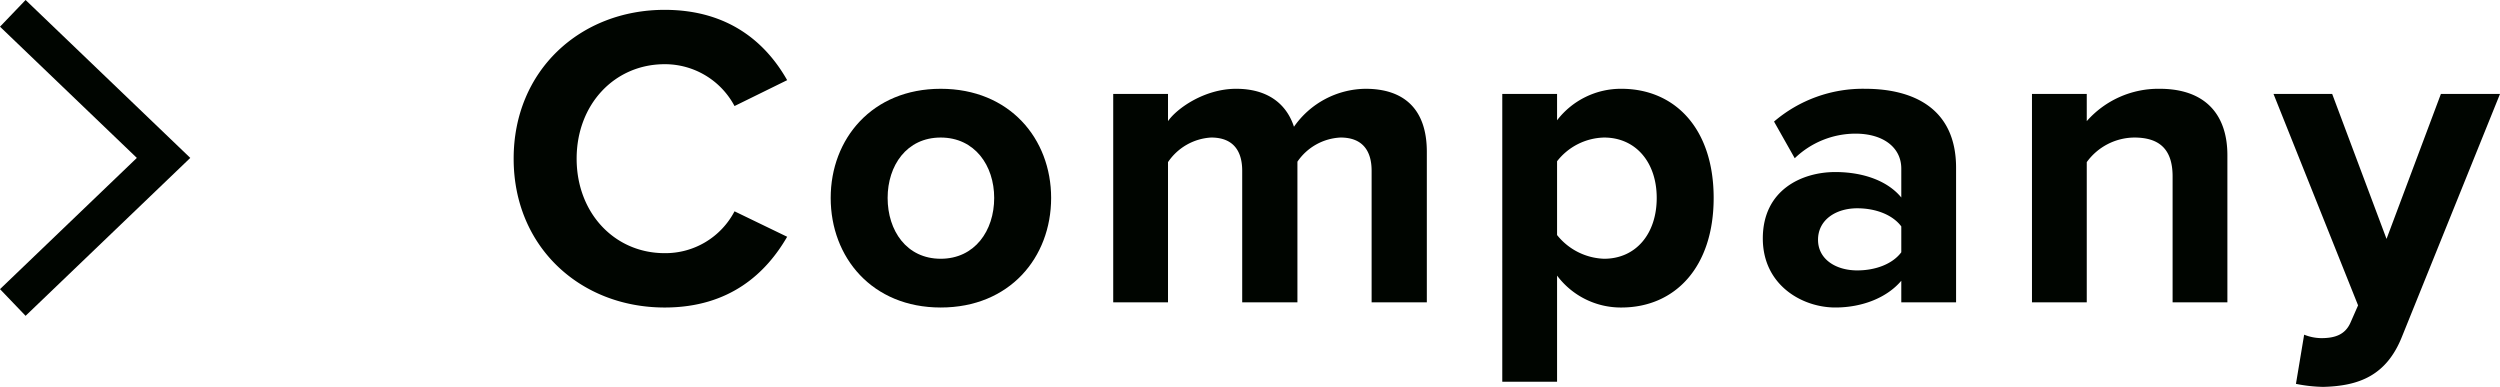
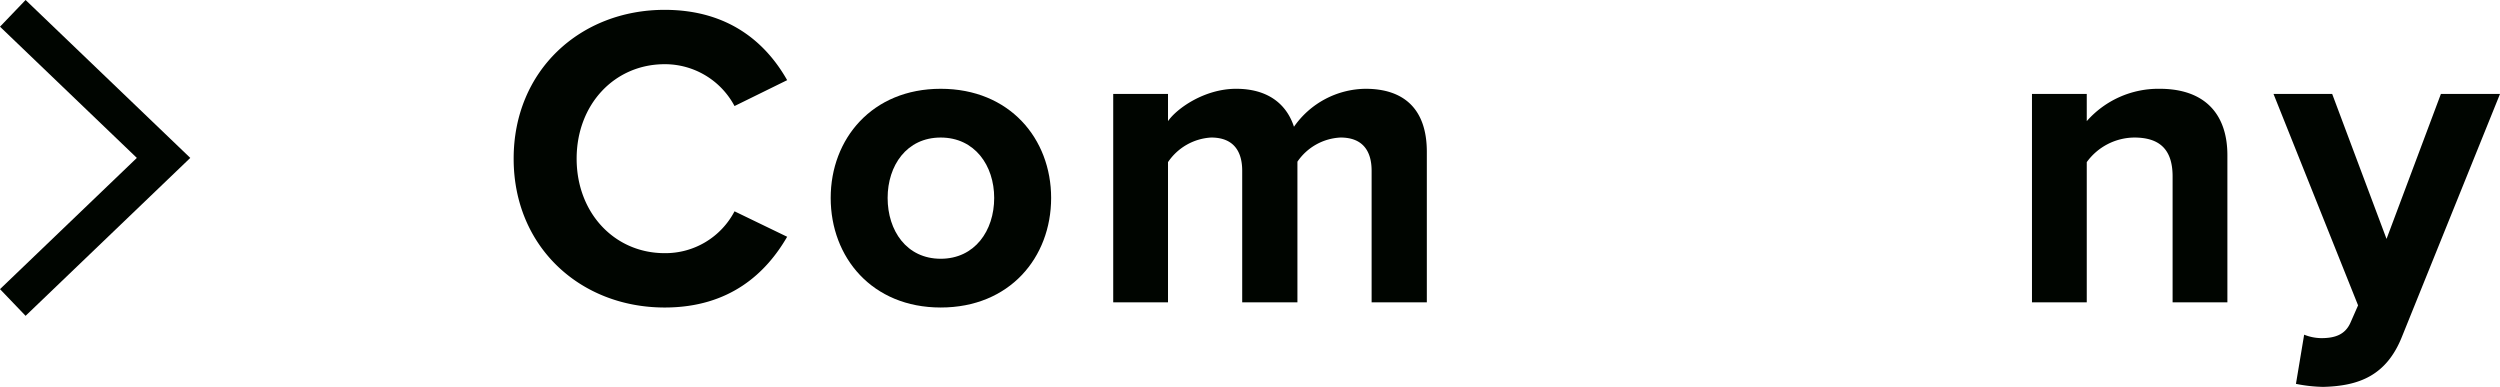
<svg xmlns="http://www.w3.org/2000/svg" viewBox="0 0 405.707 62.784">
  <defs>
    <style>
      .cls-1 {
        fill: #000500;
      }
    </style>
  </defs>
  <g id="レイヤー_2" data-name="レイヤー 2">
    <g id="SP_MENU" data-name="SP MENU">
      <polygon class="cls-1" points="4.152 51.253 0 46.922 22.208 25.626 0 4.331 4.152 0 30.878 25.626 4.152 51.253" />
      <g>
        <path class="cls-1" d="M83.357,25.75c0-14.352,10.851-24.152,24.502-24.152,10.641,0,16.592,5.601,19.883,11.411l-8.541,4.2a12.79,12.79,0,0,0-11.342-6.79c-8.121,0-14.281,6.511-14.281,15.332s6.16,15.332,14.281,15.332a12.659,12.659,0,0,0,11.342-6.79l8.541,4.13c-3.361,5.811-9.242,11.481-19.883,11.481C94.208,49.902,83.357,40.102,83.357,25.75Z" />
        <path class="cls-1" d="M134.807,32.121c0-9.591,6.721-17.712,17.852-17.712,11.201,0,17.922,8.121,17.922,17.712,0,9.661-6.721,17.782-17.922,17.782C141.527,49.902,134.807,41.782,134.807,32.121Zm26.533,0c0-5.25-3.15-9.801-8.682-9.801s-8.611,4.55-8.611,9.801c0,5.321,3.081,9.871,8.611,9.871S161.34,37.441,161.34,32.121Z" />
        <path class="cls-1" d="M222.59,49.062V27.71c0-3.15-1.399-5.391-5.04-5.391a8.976,8.976,0,0,0-7.001,3.92V49.062h-8.961V27.71c0-3.15-1.4-5.391-5.04-5.391a9.074,9.074,0,0,0-7.001,3.99V49.062h-8.891V15.249h8.891v4.41c1.4-2.03,5.881-5.25,11.06-5.25,4.971,0,8.121,2.311,9.382,6.161A14.349,14.349,0,0,1,221.61,14.409c6.23,0,9.94,3.291,9.94,10.221V49.062Z" />
-         <path class="cls-1" d="M252.685,61.944h-8.891V15.249h8.891V19.52a13.064,13.064,0,0,1,10.432-5.111c8.682,0,14.981,6.441,14.981,17.712s-6.3,17.782-14.981,17.782a12.921,12.921,0,0,1-10.432-5.18Zm7.631-39.624a9.962,9.962,0,0,0-7.631,3.85V38.142a10.185,10.185,0,0,0,7.631,3.85c5.111,0,8.541-3.99,8.541-9.871C268.857,26.31,265.428,22.32,260.316,22.32Z" />
-         <path class="cls-1" d="M308.547,49.062V45.562c-2.311,2.73-6.301,4.34-10.711,4.34-5.391,0-11.762-3.64-11.762-11.201,0-7.911,6.371-10.781,11.762-10.781,4.481,0,8.471,1.4,10.711,4.13V27.36c0-3.431-2.94-5.671-7.421-5.671a14.225,14.225,0,0,0-9.871,3.991l-3.36-5.951a22.181,22.181,0,0,1,14.771-5.321c7.701,0,14.771,3.081,14.771,12.812V49.062Zm0-12.321c-1.471-1.96-4.271-2.94-7.141-2.94-3.501,0-6.371,1.89-6.371,5.111,0,3.15,2.87,4.97,6.371,4.97,2.869,0,5.67-.98,7.141-2.94Z" />
        <path class="cls-1" d="M352.576,49.062V28.62c0-4.69-2.449-6.3-6.23-6.3a9.632,9.632,0,0,0-7.701,3.99V49.062h-8.891V15.249h8.891v4.41a15.486,15.486,0,0,1,11.832-5.25c7.42,0,10.99,4.201,10.99,10.781V49.062Z" />
        <path class="cls-1" d="M373.924,54.313a7.683,7.683,0,0,0,2.801.56c2.311,0,3.85-.63,4.69-2.45l1.261-2.87L368.953,15.249h9.521l8.82,23.523,8.821-23.523h9.591L389.816,54.593c-2.522,6.371-7.002,8.051-12.812,8.191a24.323,24.323,0,0,1-4.41-.49Z" />
      </g>
    </g>
  </g>
</svg>